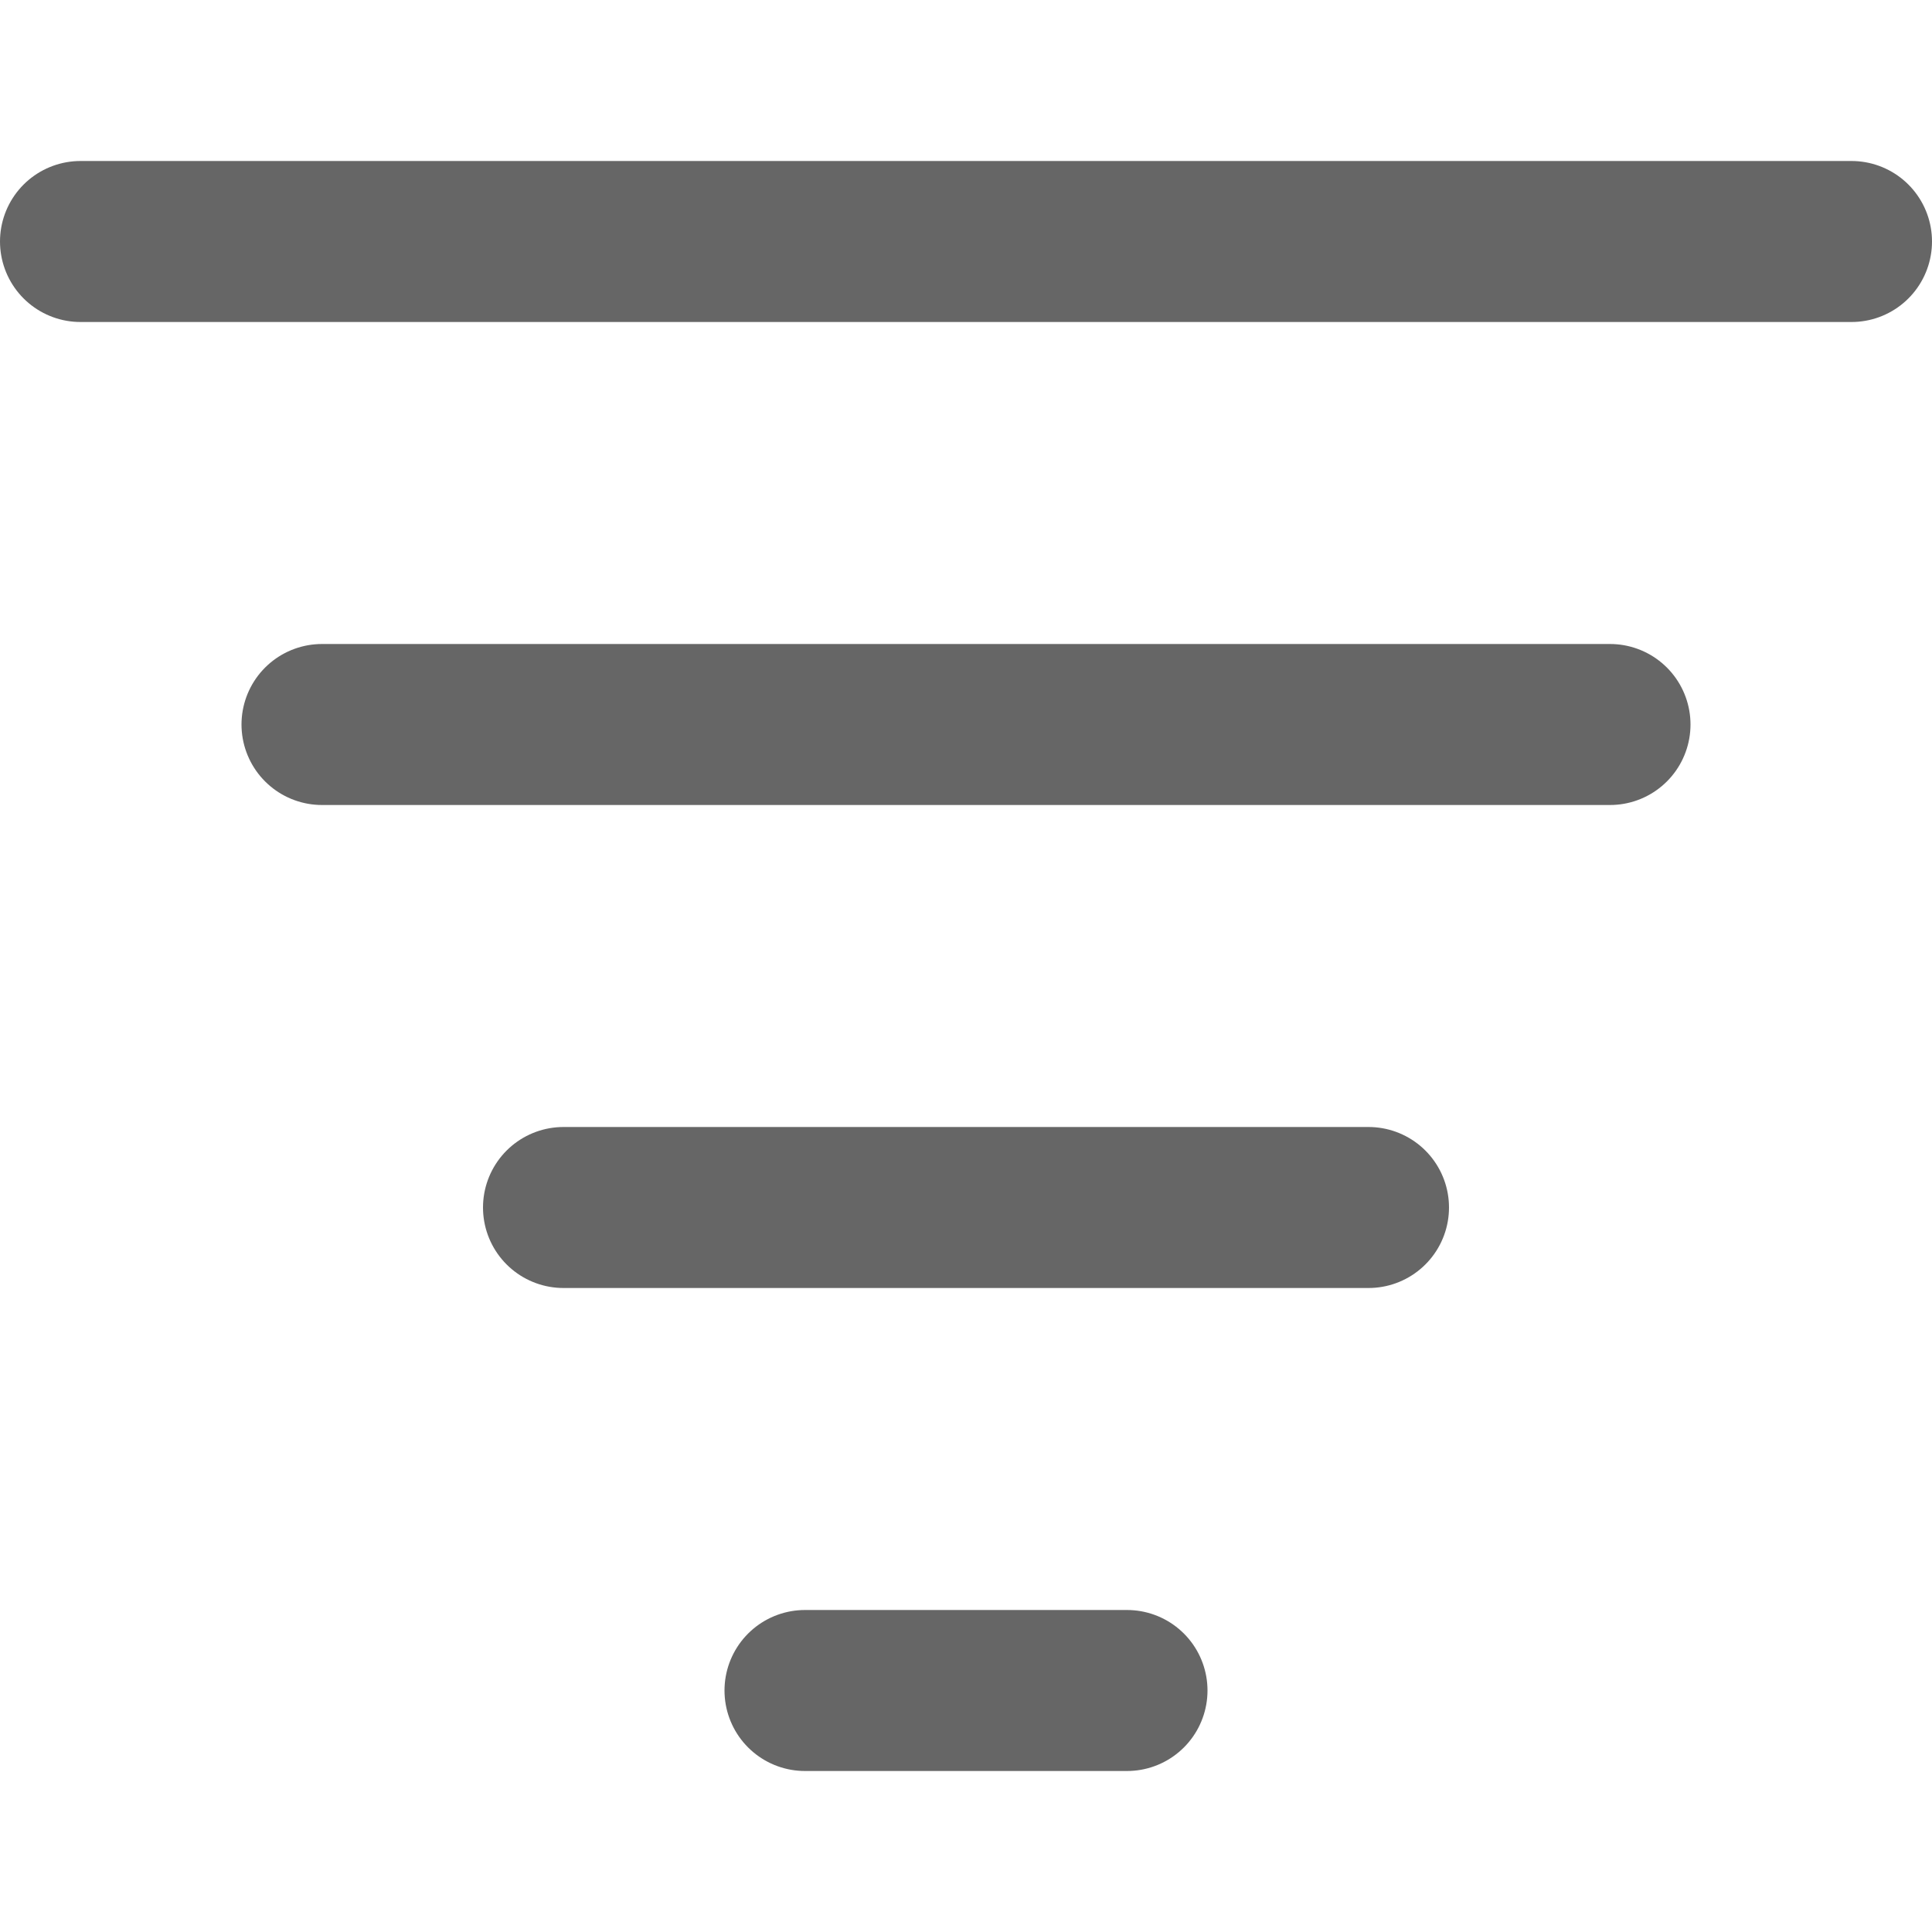
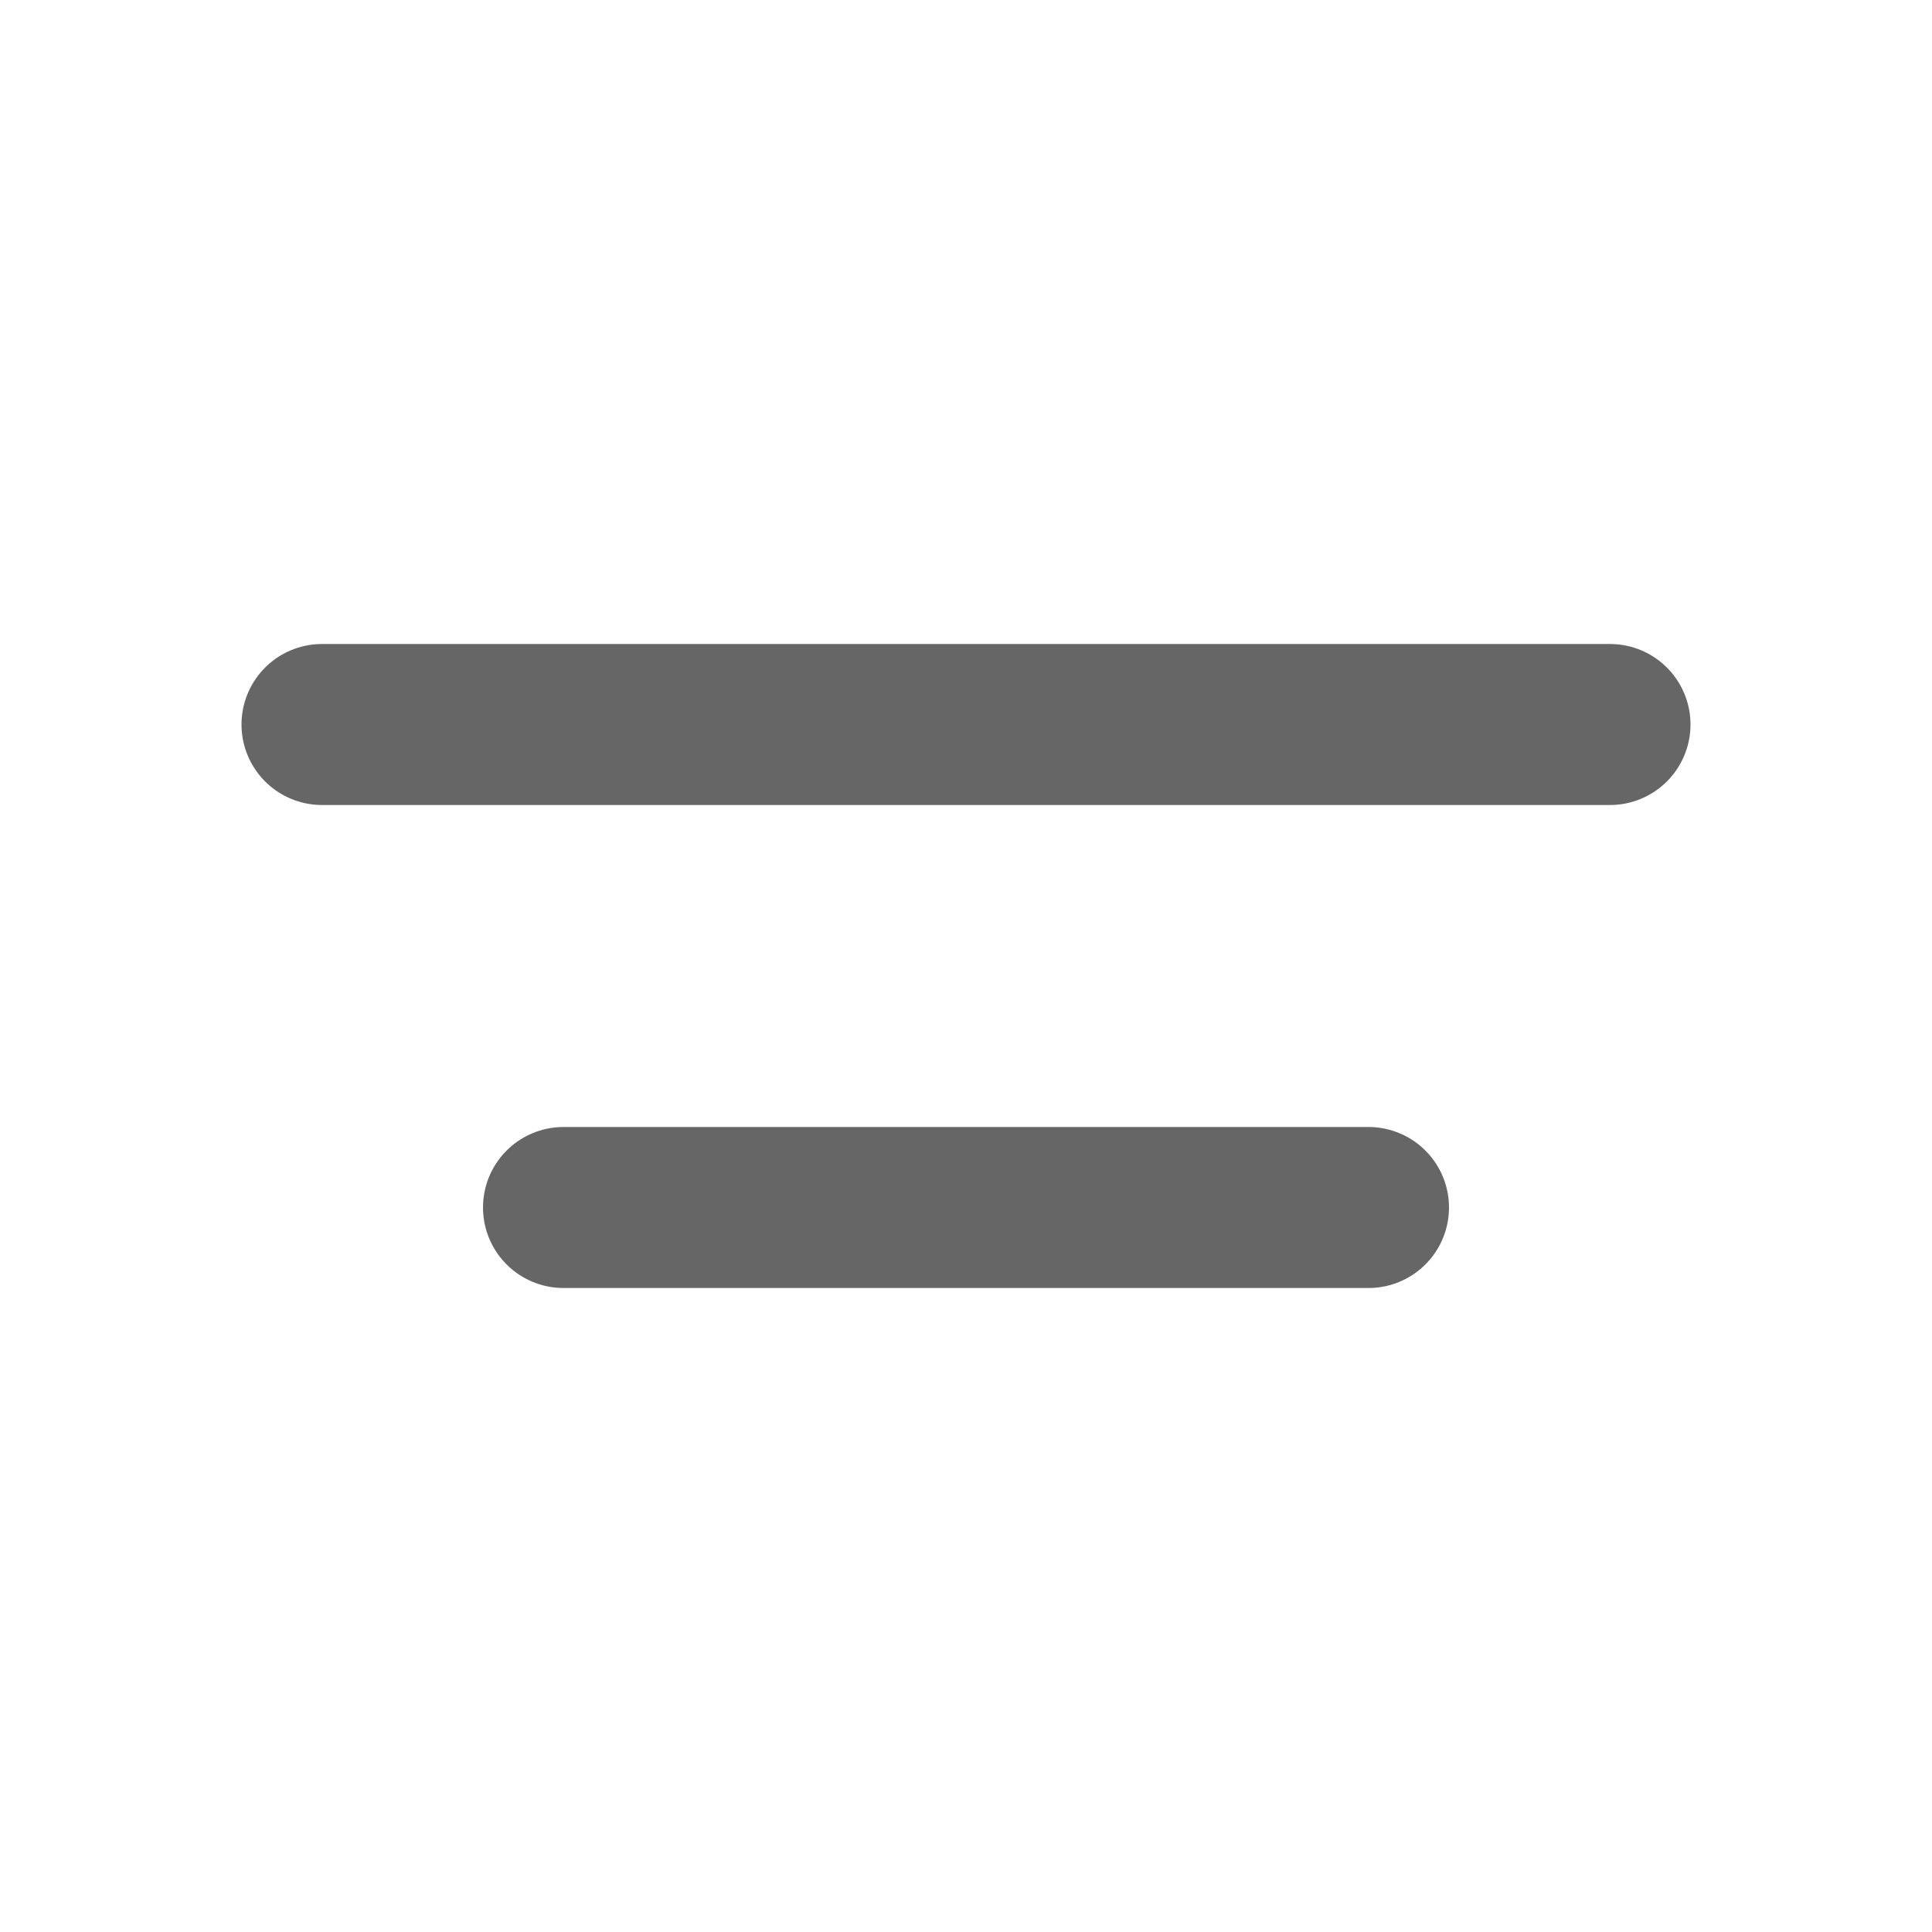
<svg xmlns="http://www.w3.org/2000/svg" width="12" height="12" viewBox="0 0 12 12" fill="none">
-   <path d="M0.5 1.5H11.5" stroke="#666666" stroke-linecap="round" stroke-linejoin="round" />
-   <path d="M5 10.5H7" stroke="#666666" stroke-linecap="round" stroke-linejoin="round" />
  <path d="M2 4.5H10" stroke="#666666" stroke-linecap="round" stroke-linejoin="round" />
  <path d="M3.5 7.5H8.5" stroke="#666666" stroke-linecap="round" stroke-linejoin="round" />
</svg>